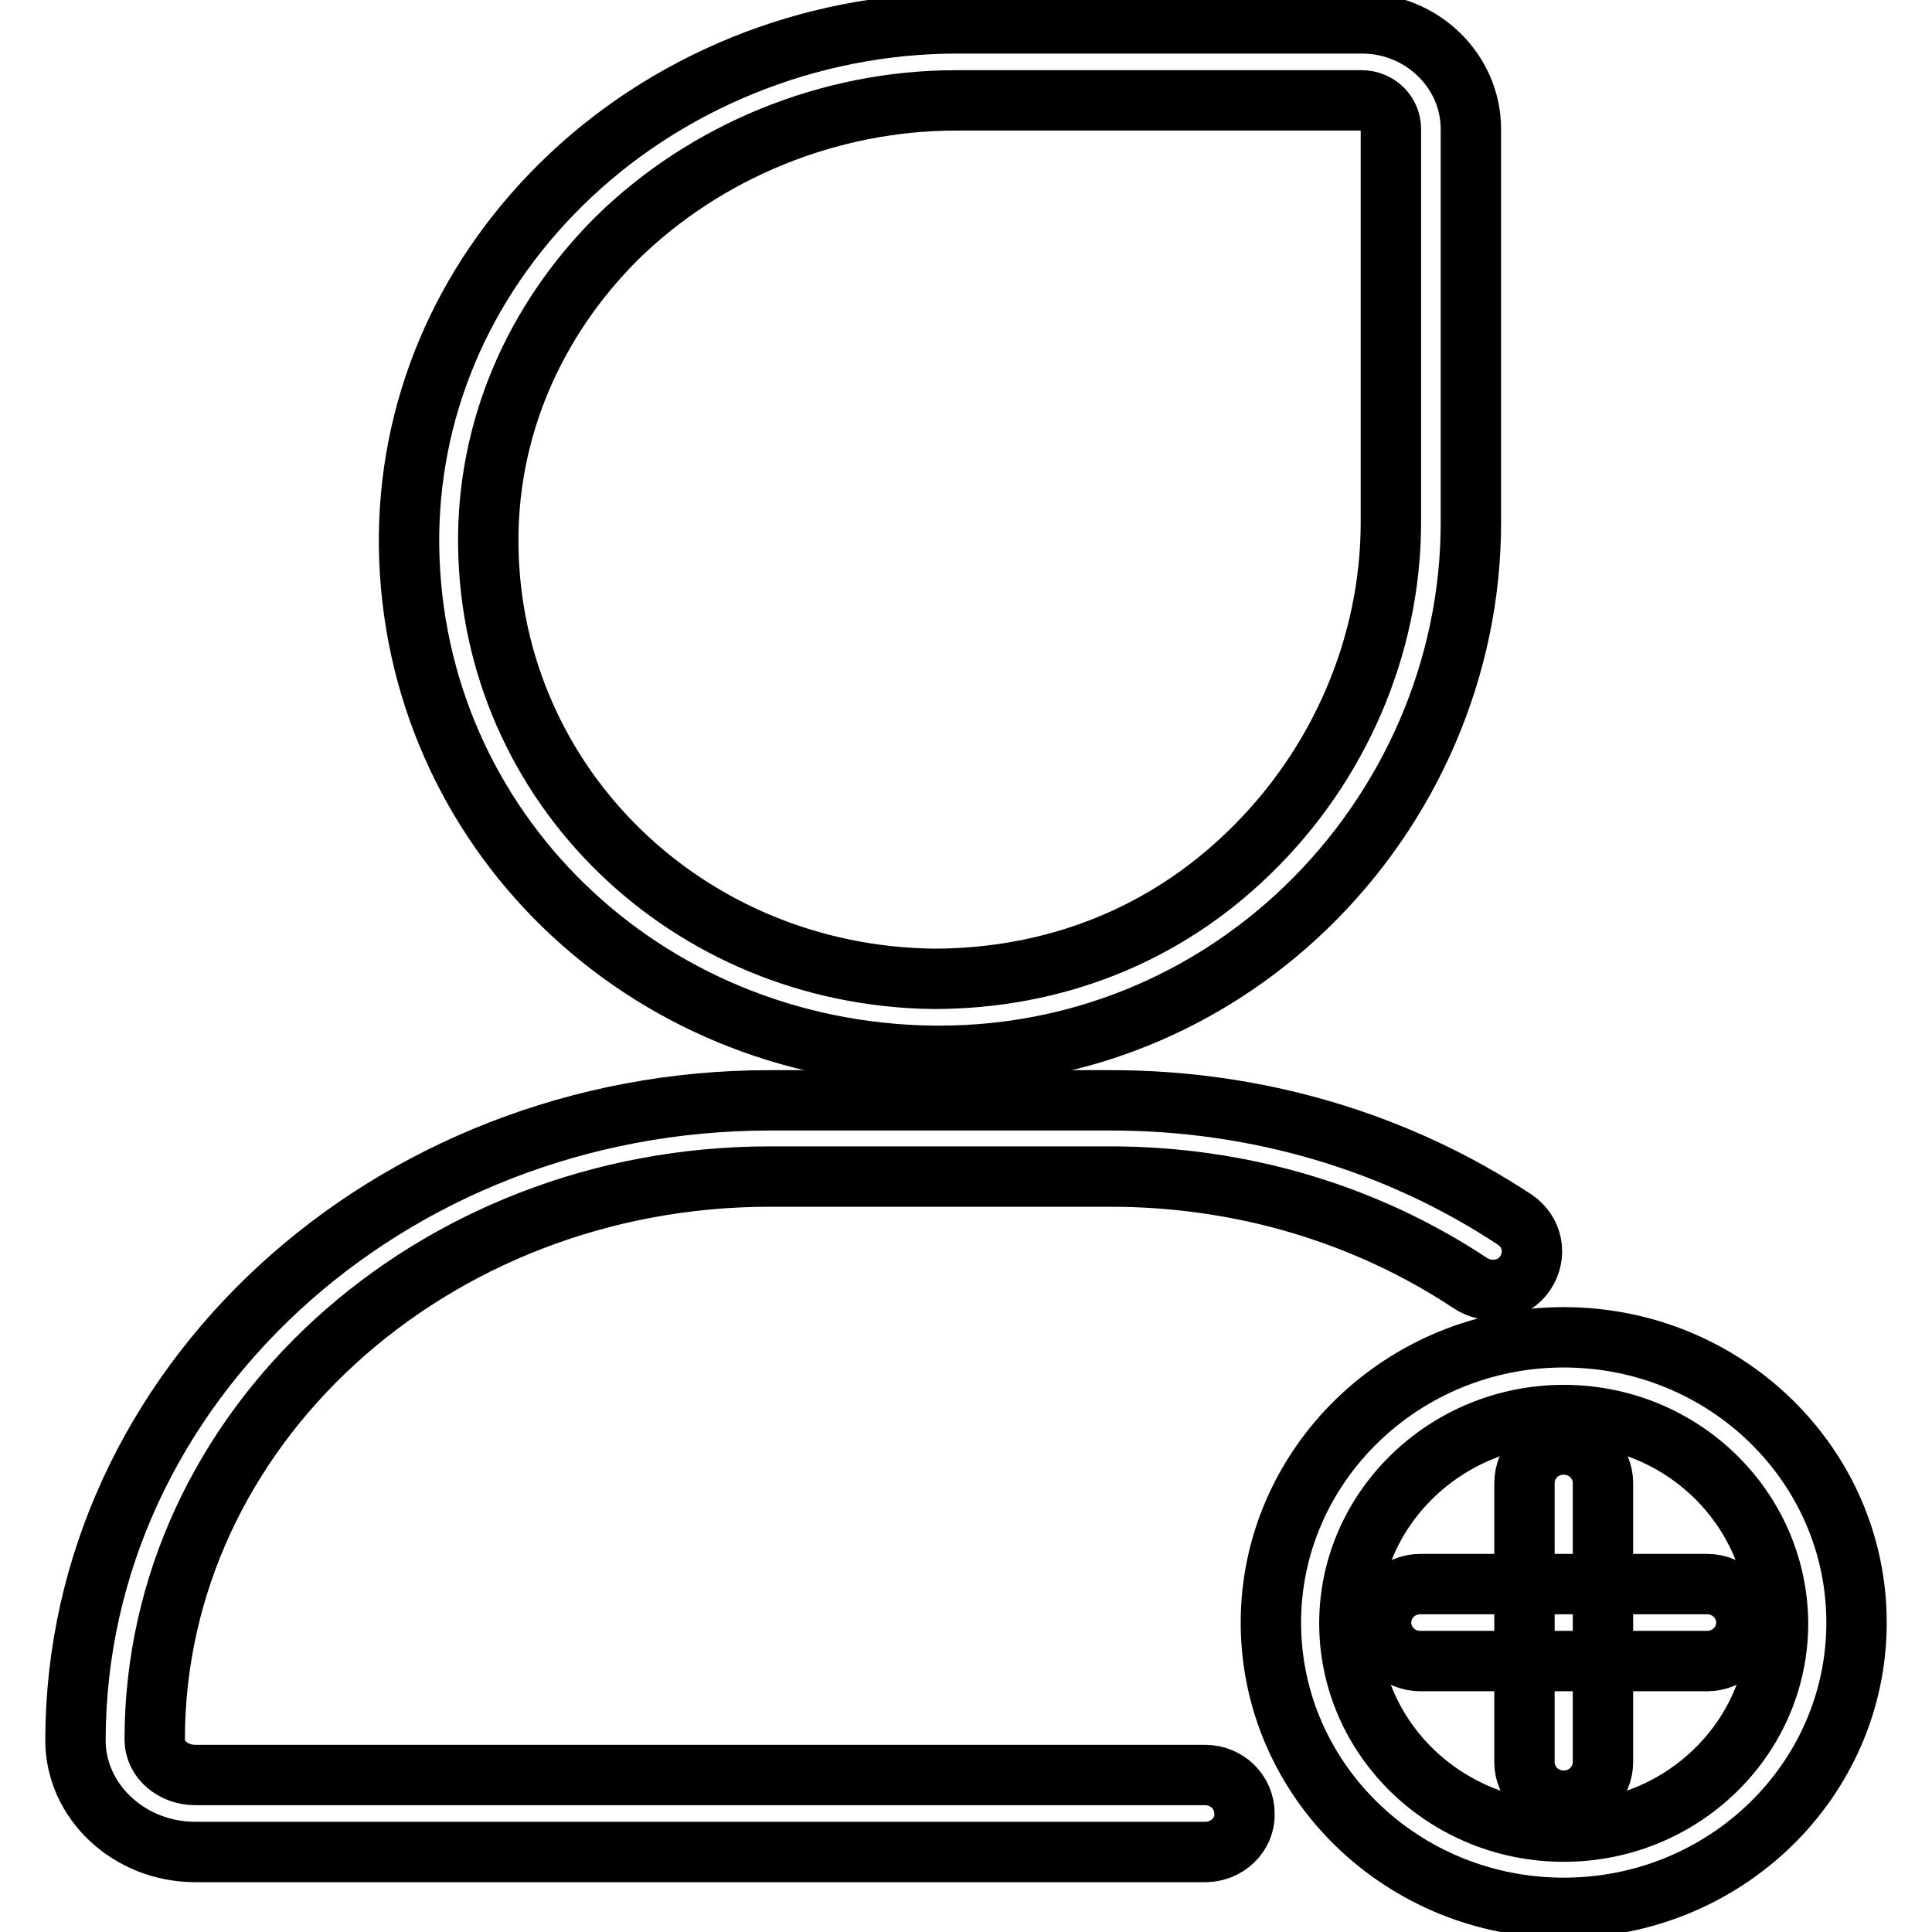
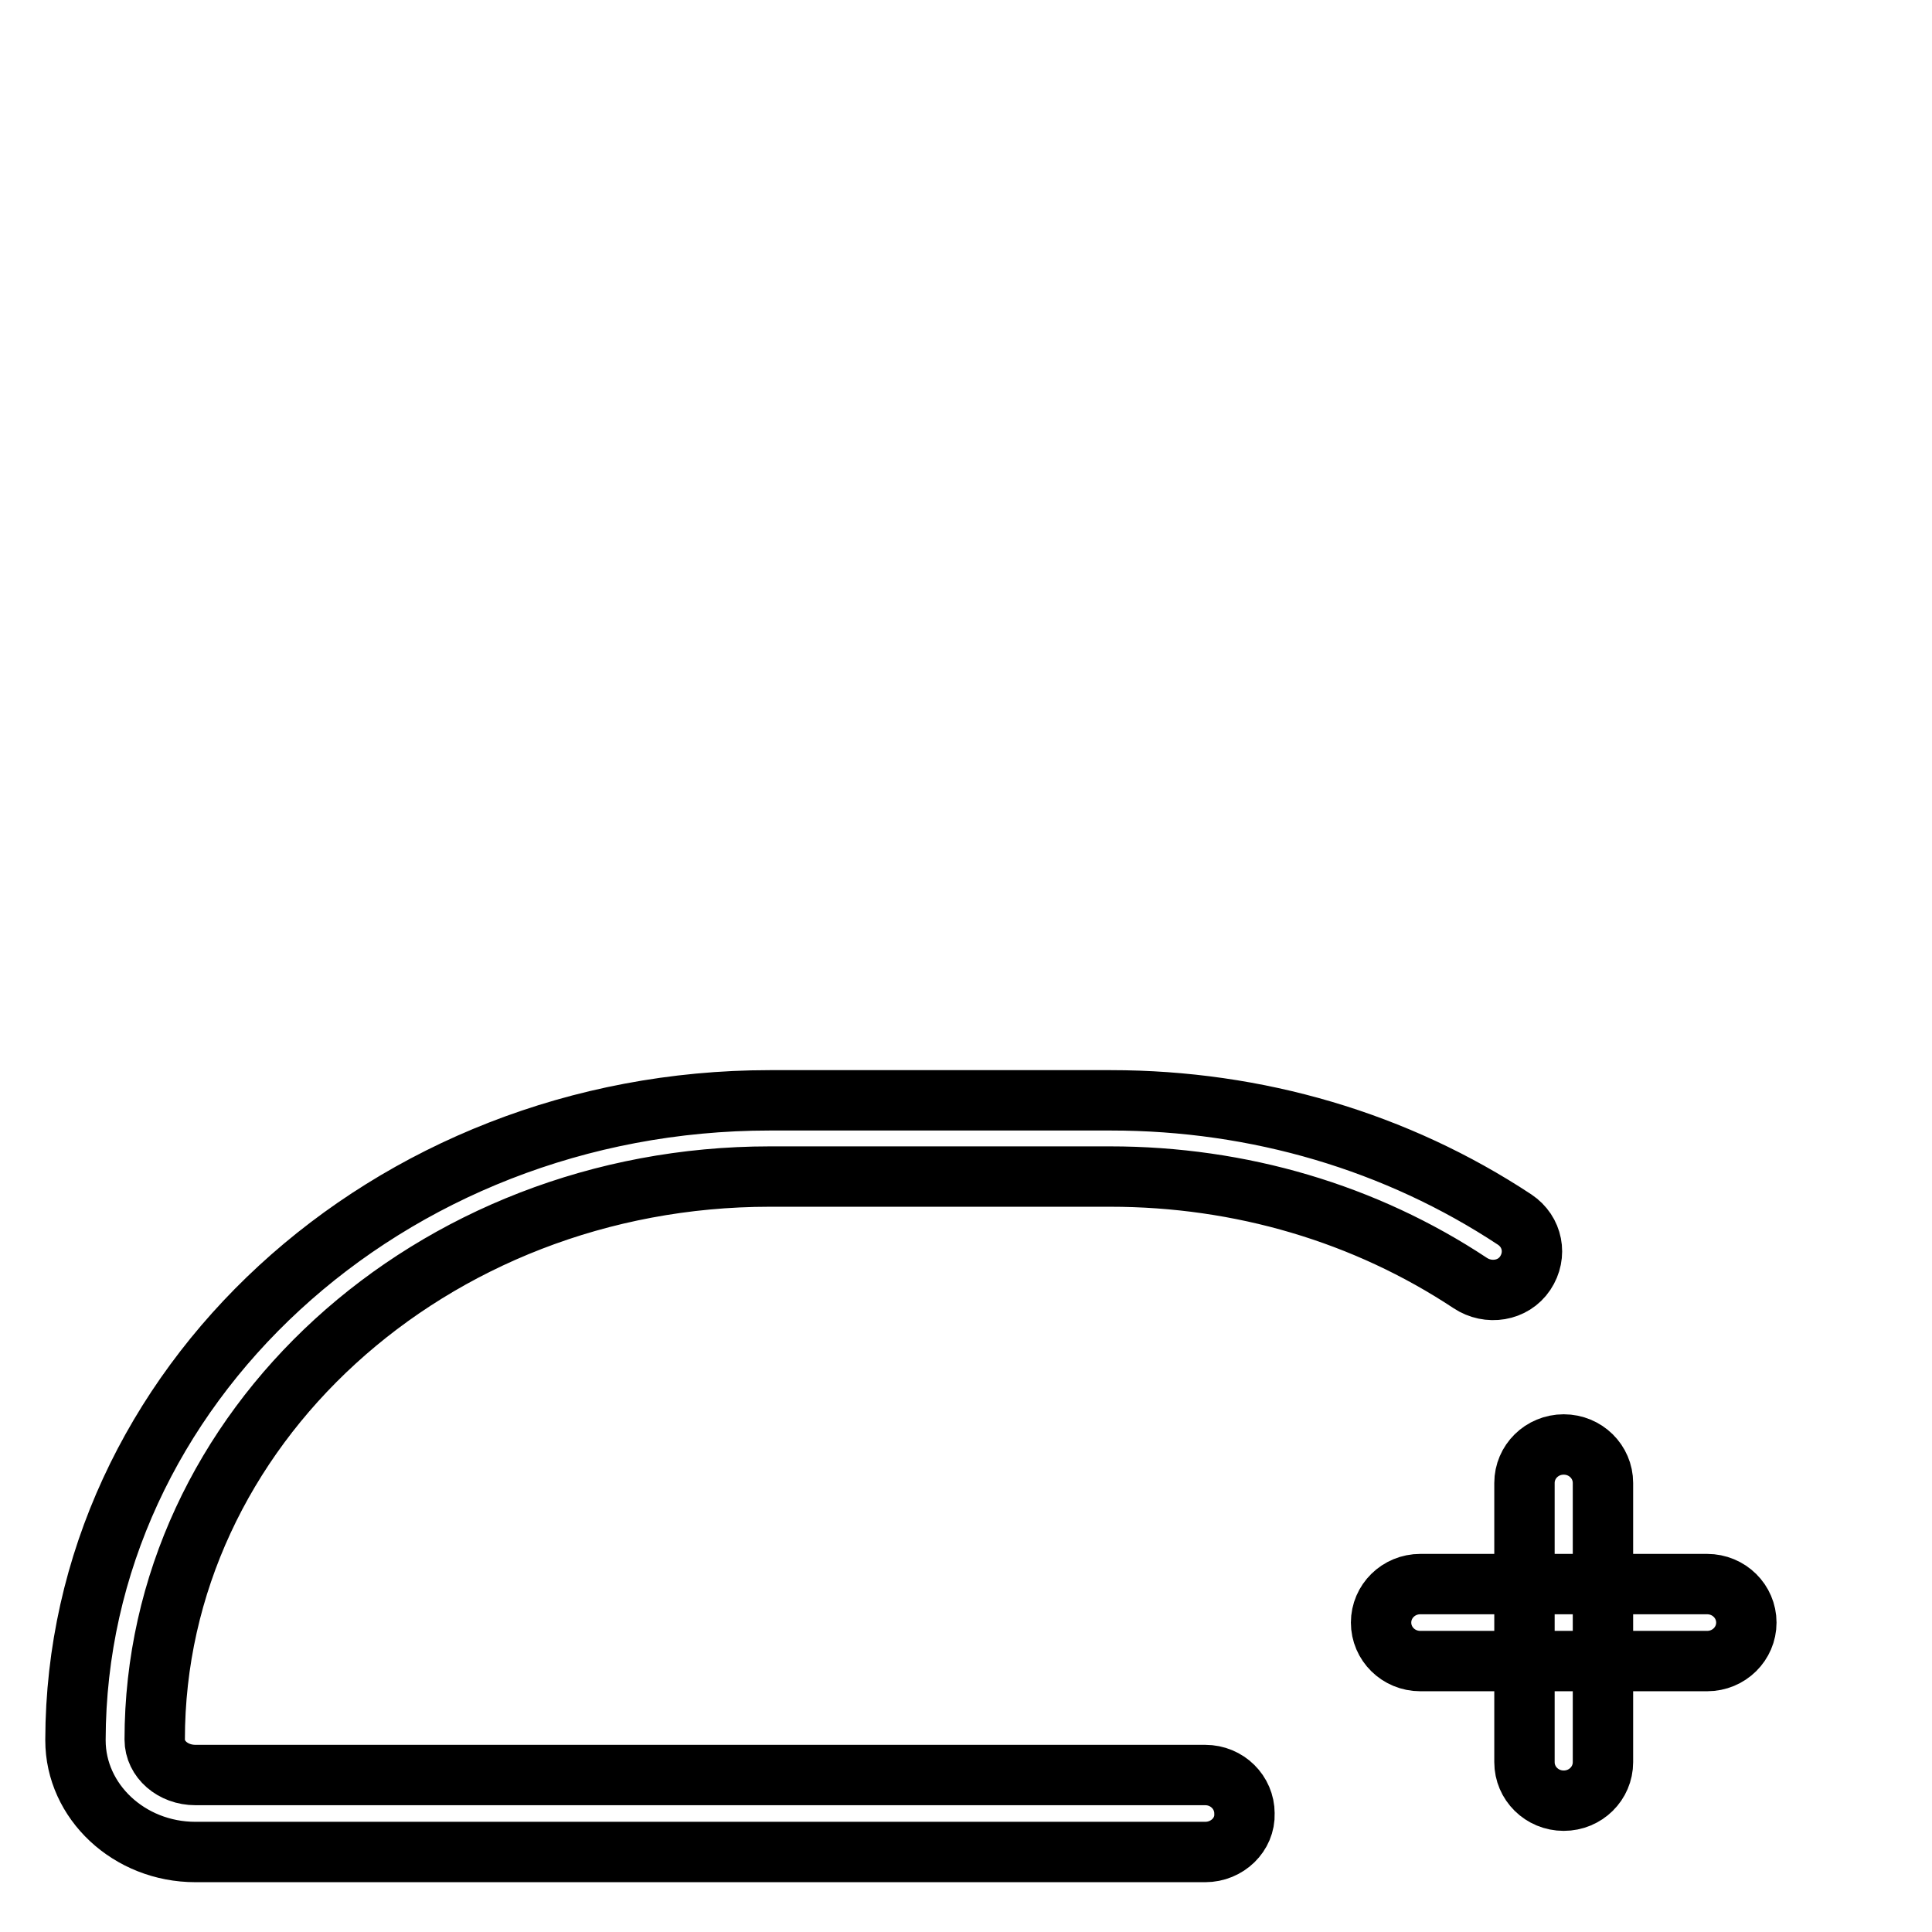
<svg xmlns="http://www.w3.org/2000/svg" version="1.1" x="0px" y="0px" viewBox="0 0 256 256" enable-background="new 0 0 256 256" xml:space="preserve">
  <g>
-     <path stroke-width="8" fill-opacity="0" stroke="#000000" d="M207.2,252.8c-21.4,0-38.8-16.9-38.8-37.8c0-20.8,17.4-37.8,38.8-37.8c21.4,0,38.8,16.9,38.8,37.8 C246,235.9,228.6,252.8,207.2,252.8z M207.2,187.5c-15.6,0-28.4,12.4-28.4,27.6c0,15.2,12.7,27.6,28.4,27.6s28.4-12.4,28.4-27.6 C235.5,199.8,222.8,187.5,207.2,187.5z M124.5,139.9h-0.9c-38.4-0.5-68.9-30.1-69.4-67.5c-0.2-17.9,6.9-34.9,20.2-48 c13.7-13.5,32.8-21.3,52.4-21.3h53.7c7.9,0,14.4,6.3,14.4,14v52.2c0,19.1-8,37.6-21.9,51C159.8,133,142.6,139.9,124.5,139.9z  M64.7,72.3c0.4,31.8,26.4,57,59,57.4c15.9,0,30.5-5.7,41.8-16.7c11.9-11.5,18.8-27.4,18.8-43.8V17.1c0-2.1-1.7-3.8-3.9-3.8h-53.7 c-16.8,0-33.2,6.7-45,18.3C70.6,42.7,64.5,57.1,64.7,72.3z" />
    <path stroke-width="8" fill-opacity="0" stroke="#000000" d="M159.7,245.4H25.9c-8.8,0-15.9-6.7-15.9-14.8v-0.1v0c0.1-46.7,41.3-84.7,92-84.7h45.2 c19.4,0,37.9,5.5,53.5,15.8c2.4,1.6,3,4.7,1.4,7.1s-4.9,2.9-7.3,1.3c-13.9-9.2-30.4-14.1-47.7-14.1H102 c-44.9,0-81.5,33.4-81.5,74.6c0,2.6,2.4,4.7,5.4,4.7h133.8c2.9,0,5.2,2.3,5.2,5.1C165,243.1,162.6,245.4,159.7,245.4z M226.2,220.1 h-38c-2.9,0-5.2-2.3-5.2-5.1s2.3-5.1,5.2-5.1h38c2.9,0,5.2,2.3,5.2,5.1S229.1,220.1,226.2,220.1z" />
    <path stroke-width="8" fill-opacity="0" stroke="#000000" d="M207.2,238.6c-2.9,0-5.2-2.3-5.2-5.1v-37c0-2.8,2.3-5.1,5.2-5.1c2.9,0,5.2,2.3,5.2,5.1v37 C212.4,236.3,210.1,238.6,207.2,238.6z" />
  </g>
</svg>